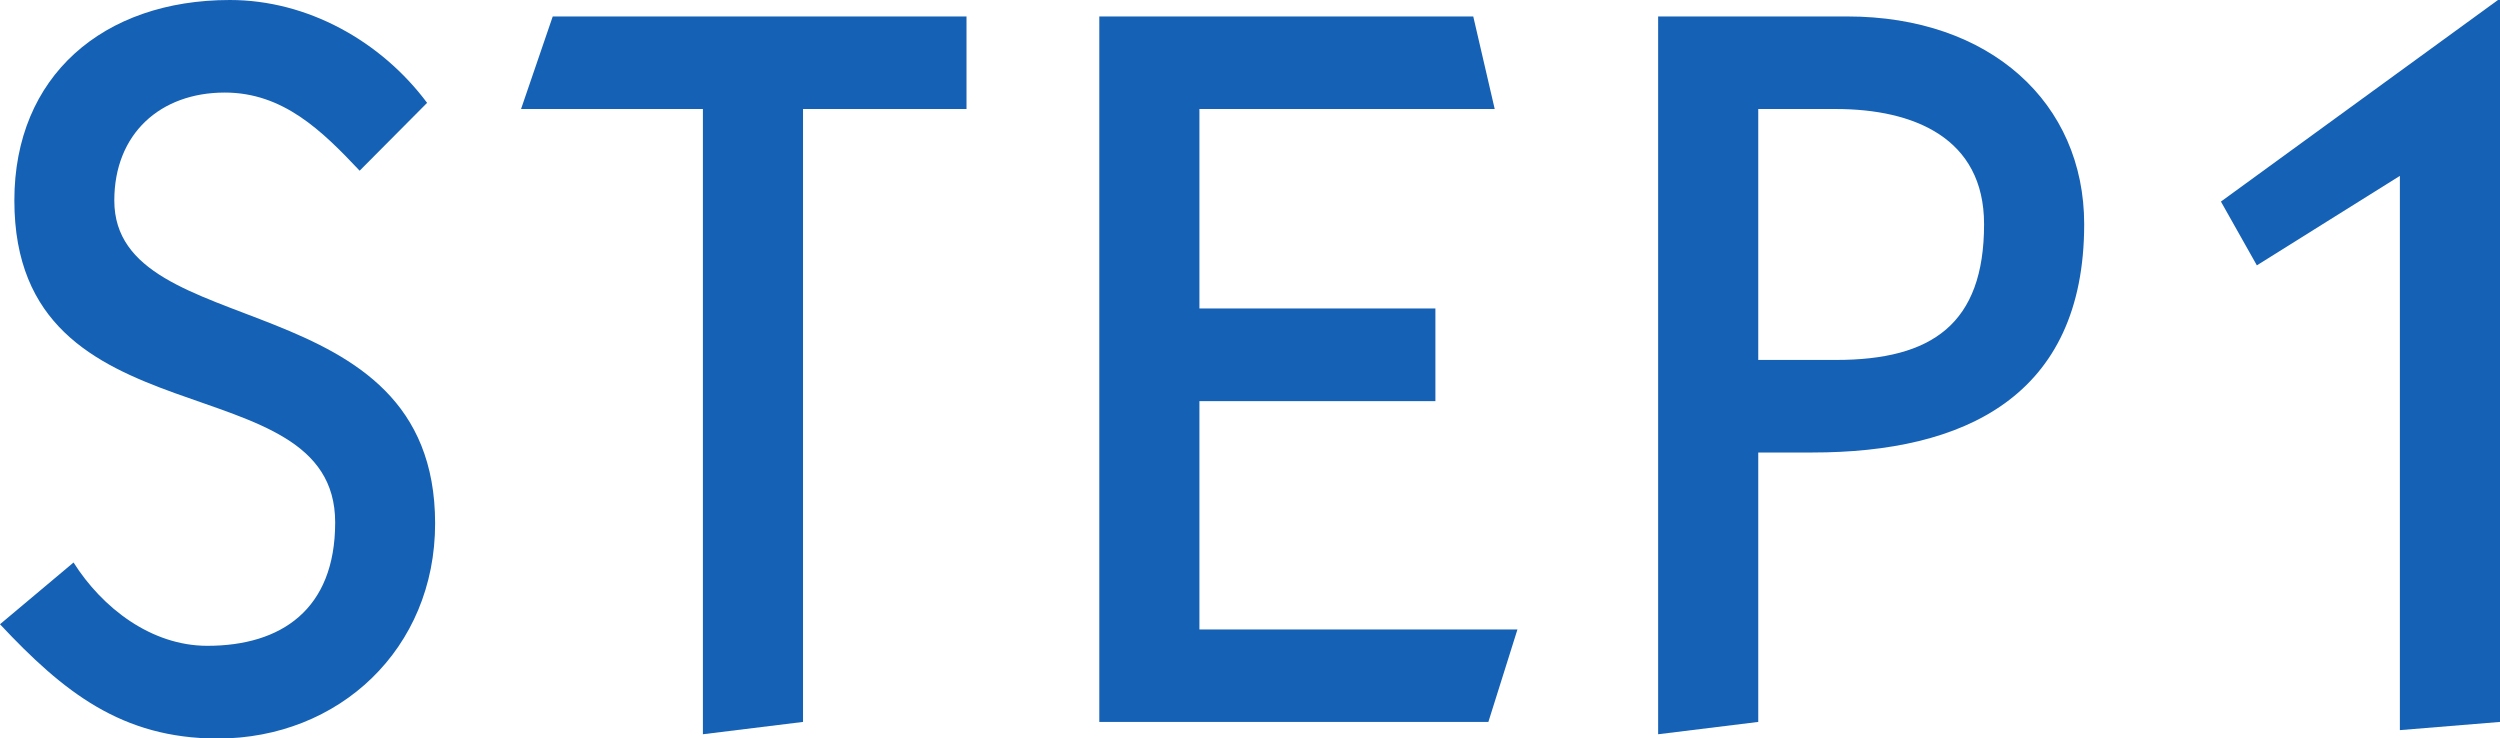
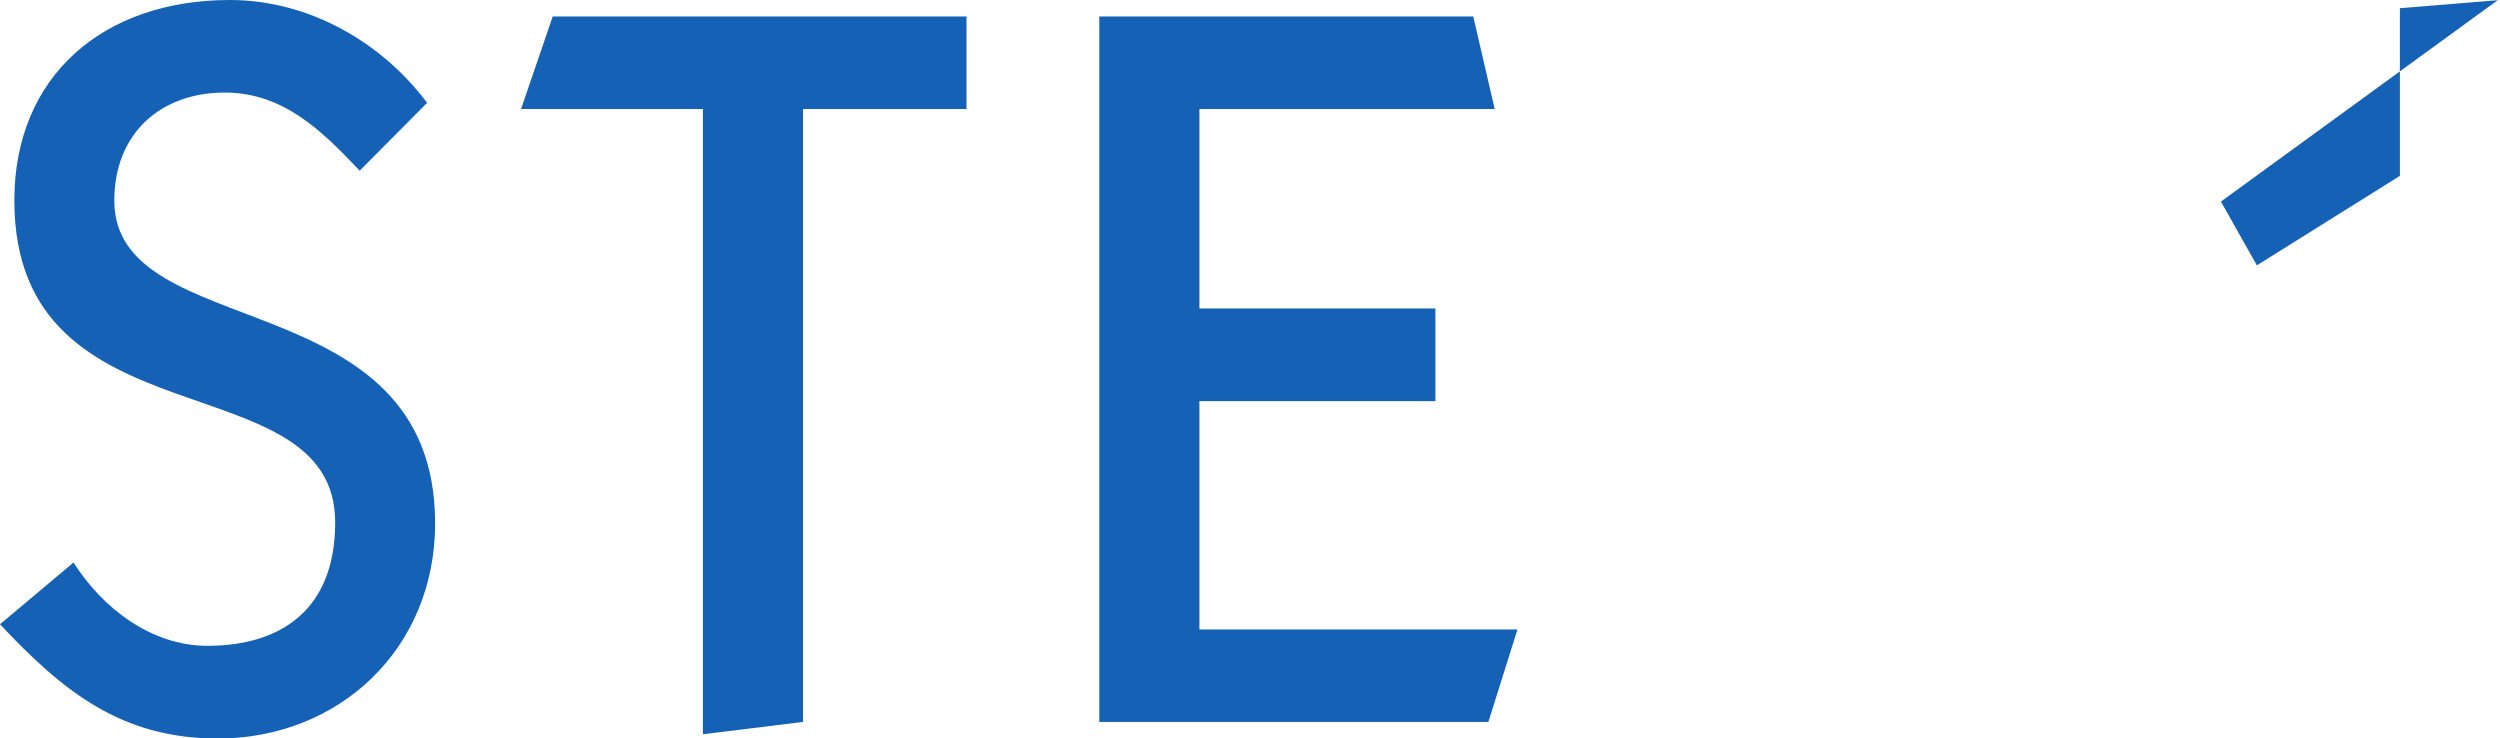
<svg xmlns="http://www.w3.org/2000/svg" viewBox="0 0 430 127">
  <defs>
    <style>.cls-1{fill:#1561b5;}</style>
  </defs>
  <title>アセット 11</title>
  <g id="レイヤー_2" data-name="レイヤー 2">
    <g id="オブジェクト">
      <path class="cls-1" d="M12.65,96.75c4.92,7.79,13.36,14.33,23,14.33,12.66,0,22-6.19,22-21.22,0-28.13-55.18-12.74-55.18-55.37C2.46,13.09,17.75,0,39.54,0c13.36,0,26,7.08,33.92,17.69L61.86,29.36c-6.5-6.9-13.18-13.44-23.2-13.44-11.07,0-19,7.07-19,18.57,0,24.94,55.18,13.62,55.18,55.54,0,21.58-16.52,37-37.43,37C20.91,127,10.9,119,0,107.37Z" />
      <path class="cls-1" d="M89.62,18.75,95.07,2.83h71.17V18.75H138.12V124.17l-17.22,2.12V18.75Z" />
      <path class="cls-1" d="M189.08,124.17V2.83H253.4l3.69,15.92H206.3V53.06h40.59V69H206.3v39.27H261L256,124.17Z" />
-       <path class="cls-1" d="M285.2,126.29V2.83h32.51c24.6,0,40.77,14.86,40.77,35.73,0,29.72-20.74,39.27-46.74,39.27h-9.32v46.34Zm17.22-64.38h13.36c16.52,0,25.48-6.19,25.48-23.35,0-14.86-12.13-19.81-25.48-19.81H302.42Z" />
-       <path class="cls-1" d="M382,34.67,429.65,0H430V124.17l-17.22,1.41V30.25l-24.6,15.39Z" />
+       <path class="cls-1" d="M382,34.67,429.65,0H430l-17.22,1.41V30.25l-24.6,15.39Z" />
    </g>
  </g>
</svg>